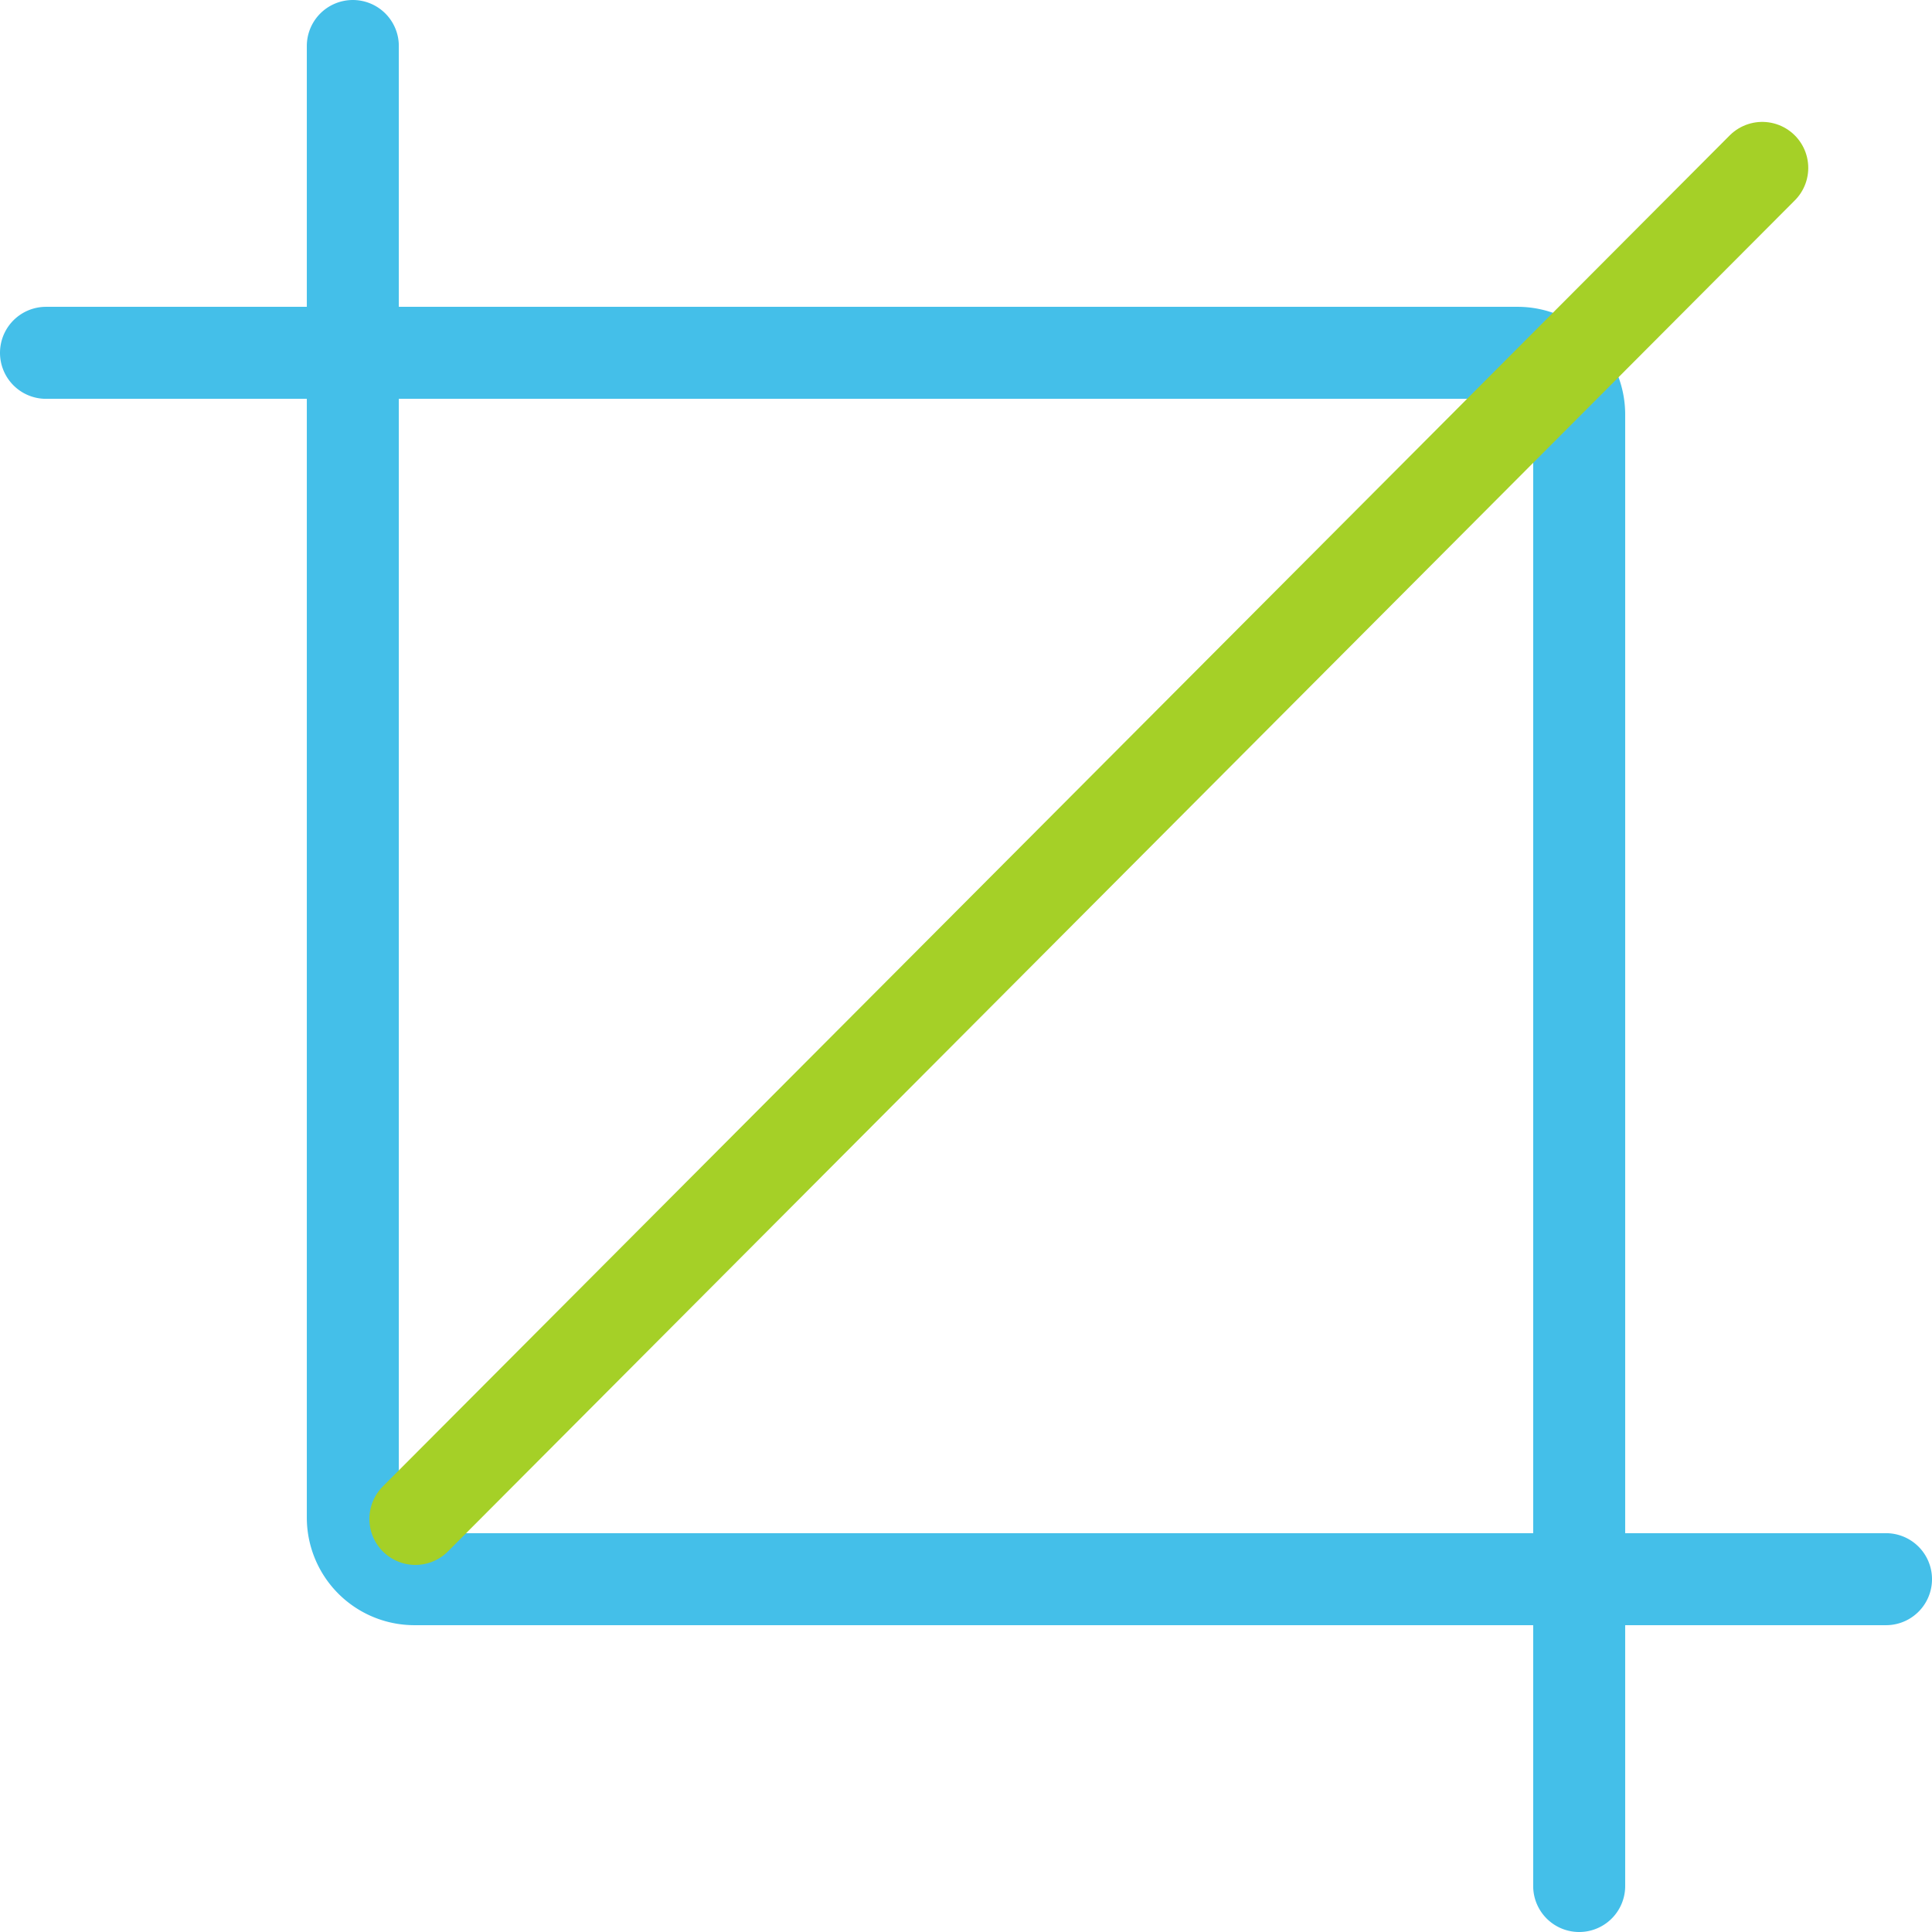
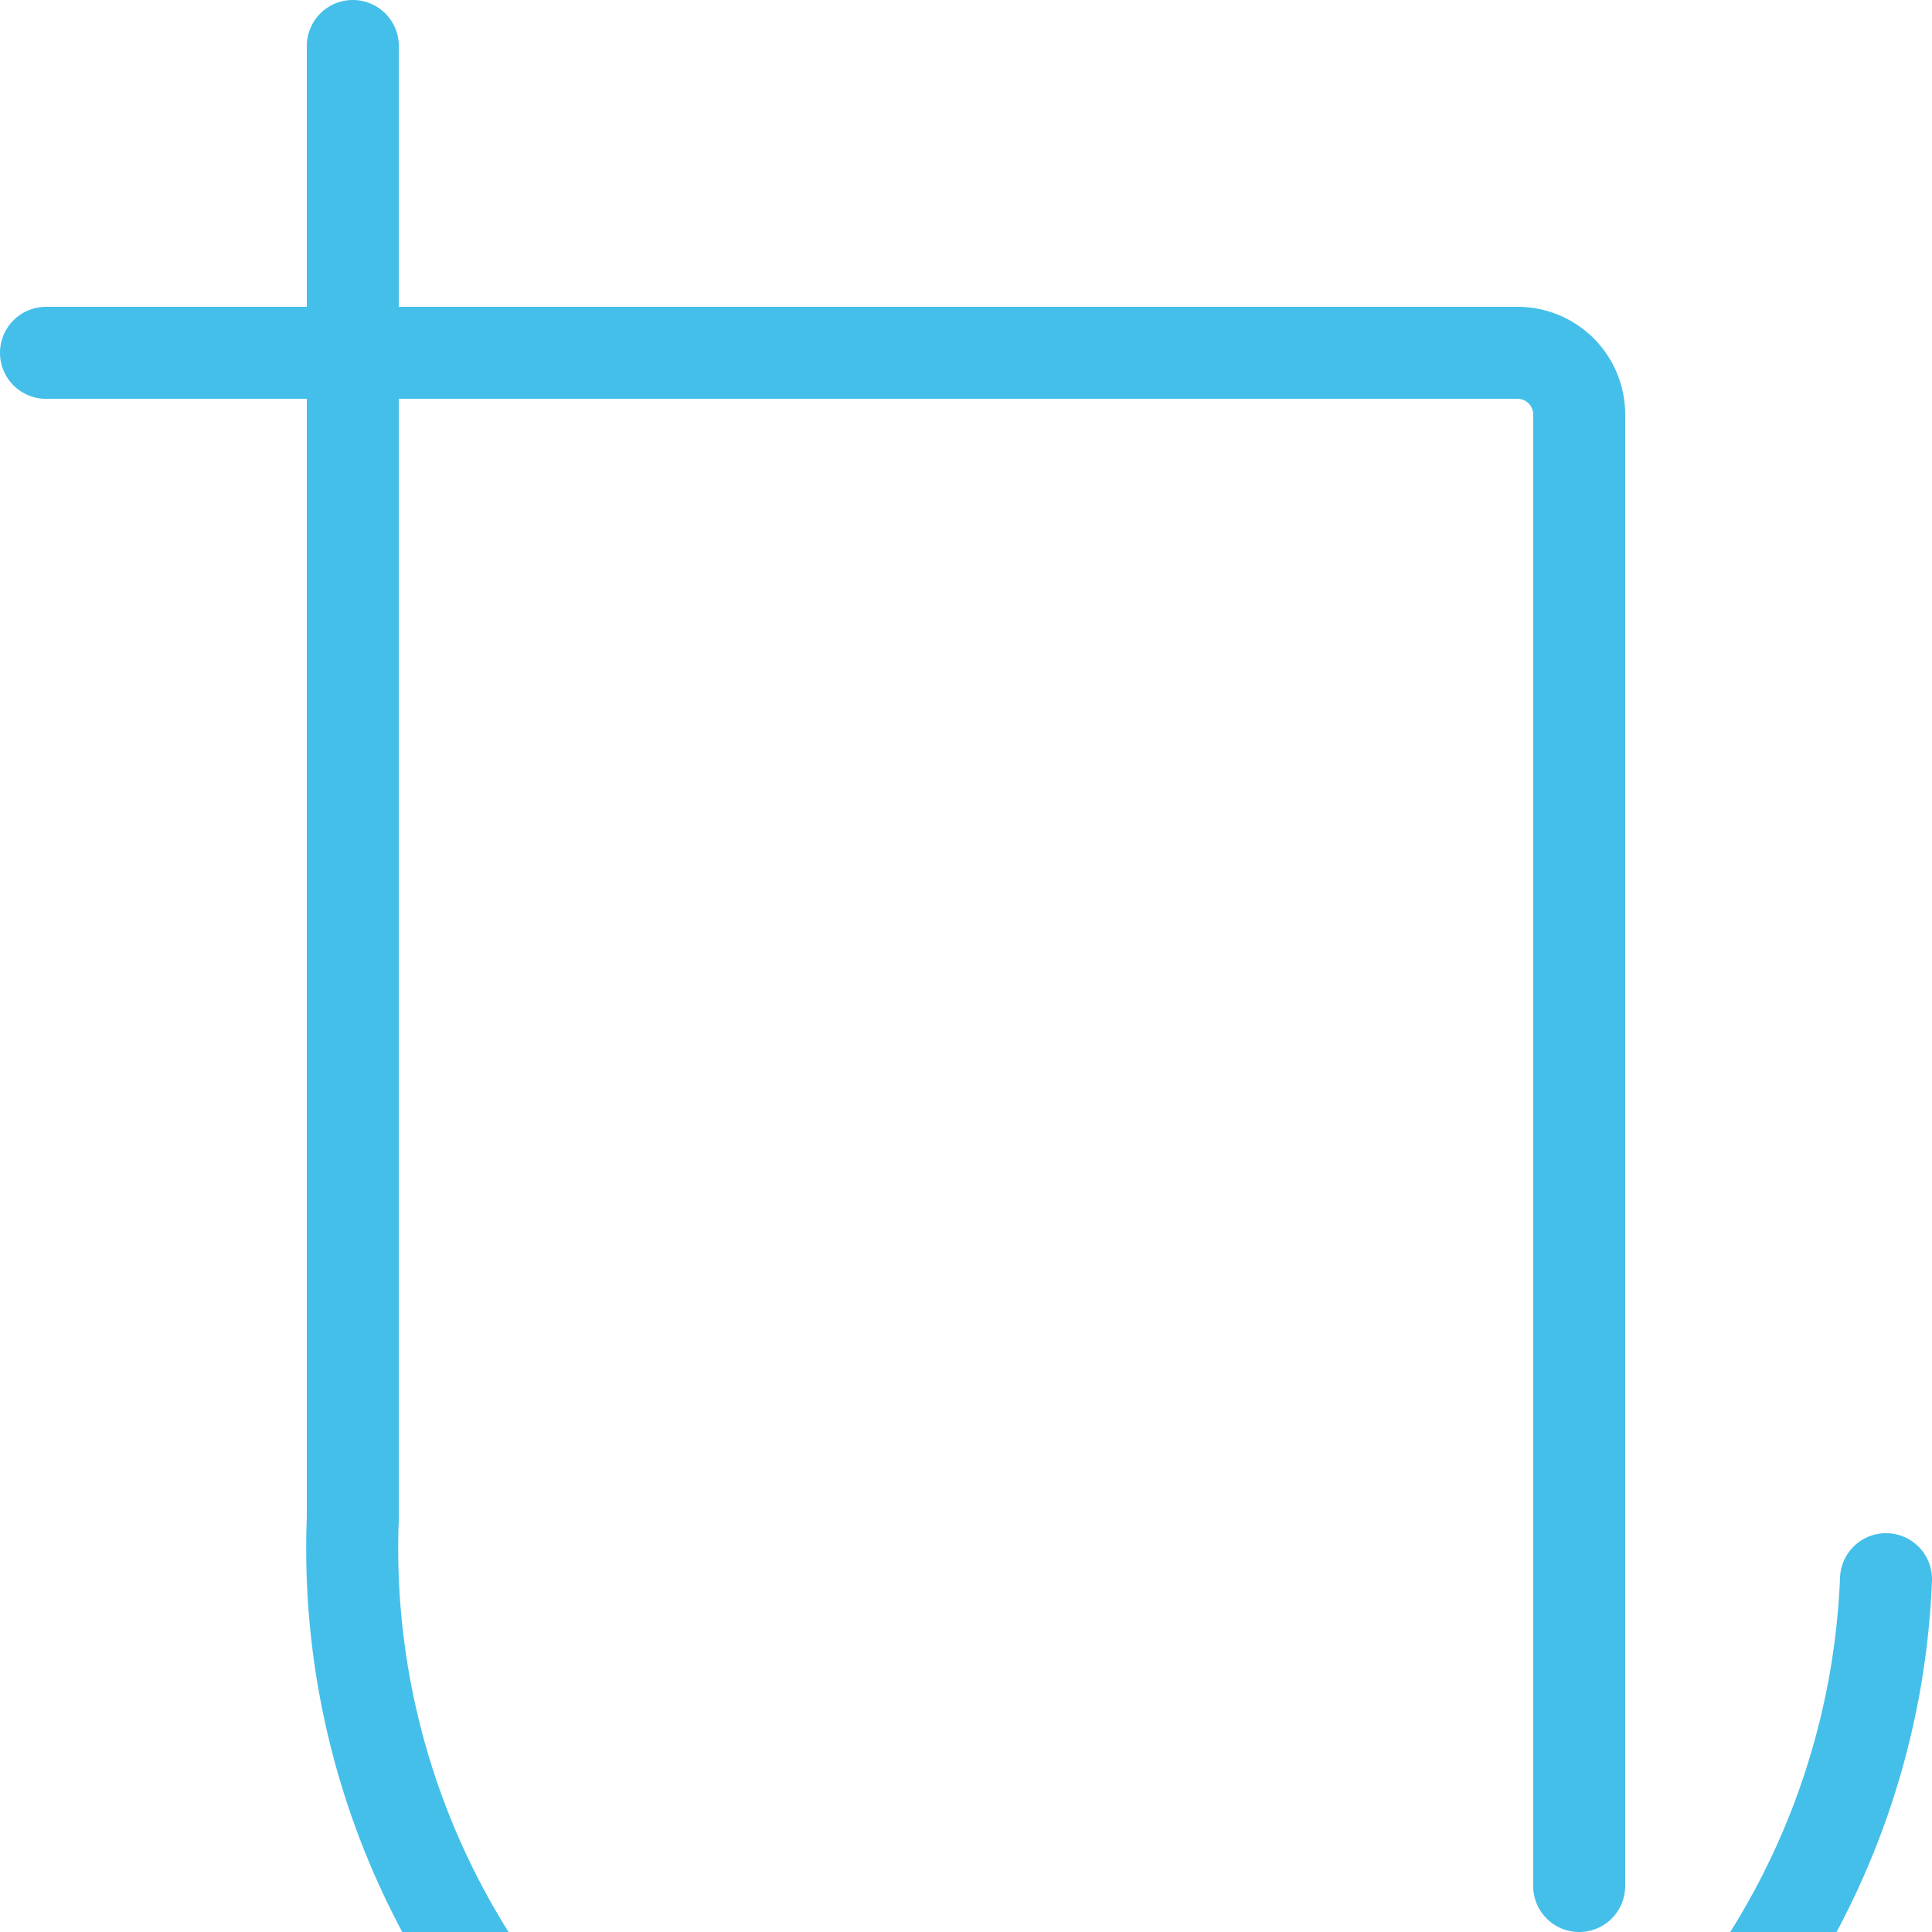
<svg xmlns="http://www.w3.org/2000/svg" width="42" height="42" viewBox="0 0 42 42">
  <defs>
    <style>.cls-1,.cls-2{fill:none;stroke-linecap:round;stroke-linejoin:round;stroke-width:2px;}.cls-1{stroke:#44bfe9;}.cls-2{stroke:#a5d027;}</style>
  </defs>
  <title>top_躯体補修工事</title>
  <g id="レイヤー_2" data-name="レイヤー 2">
    <g id="コンテンツ">
      <path class="cls-1" d="M1,7.67H33A1.34,1.34,0,0,1,34.33,9V41" />
-       <path class="cls-1" d="M41,34.33H9A1.34,1.34,0,0,1,7.67,33V1" />
-       <line class="cls-2" x1="9.03" y1="33.02" x2="38.31" y2="3.65" />
+       <path class="cls-1" d="M41,34.33A1.34,1.34,0,0,1,7.67,33V1" />
    </g>
  </g>
</svg>